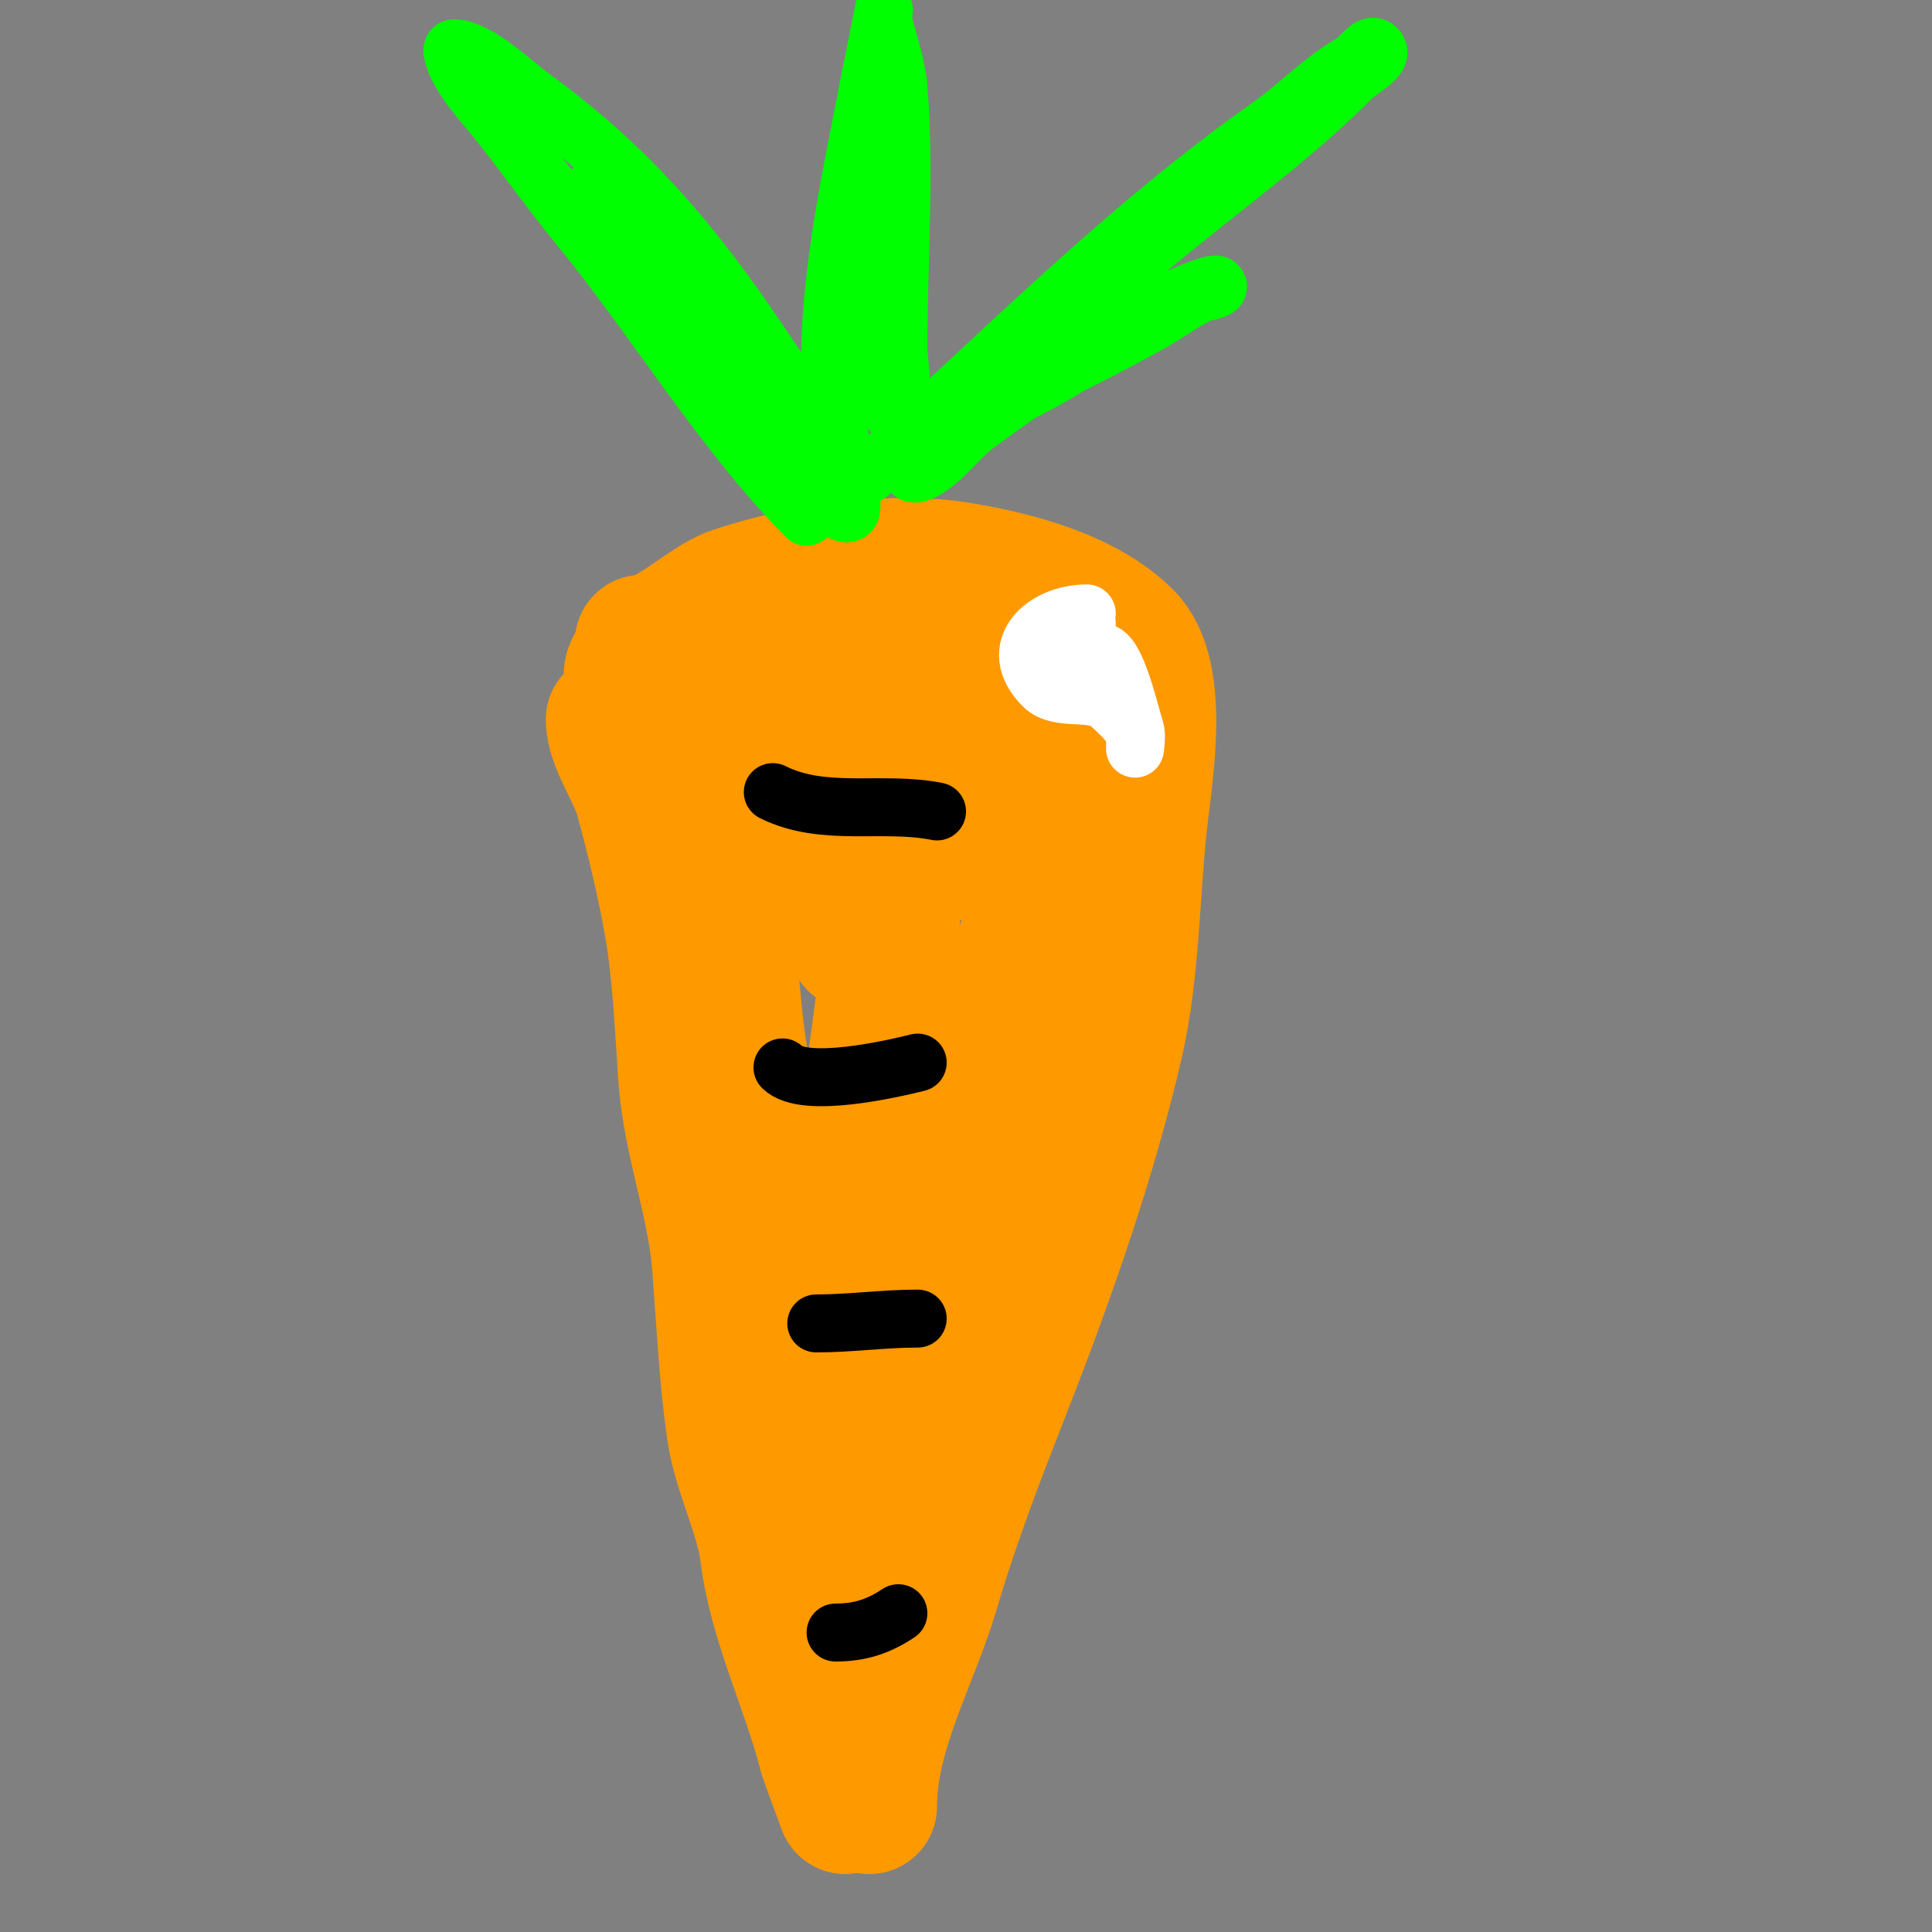
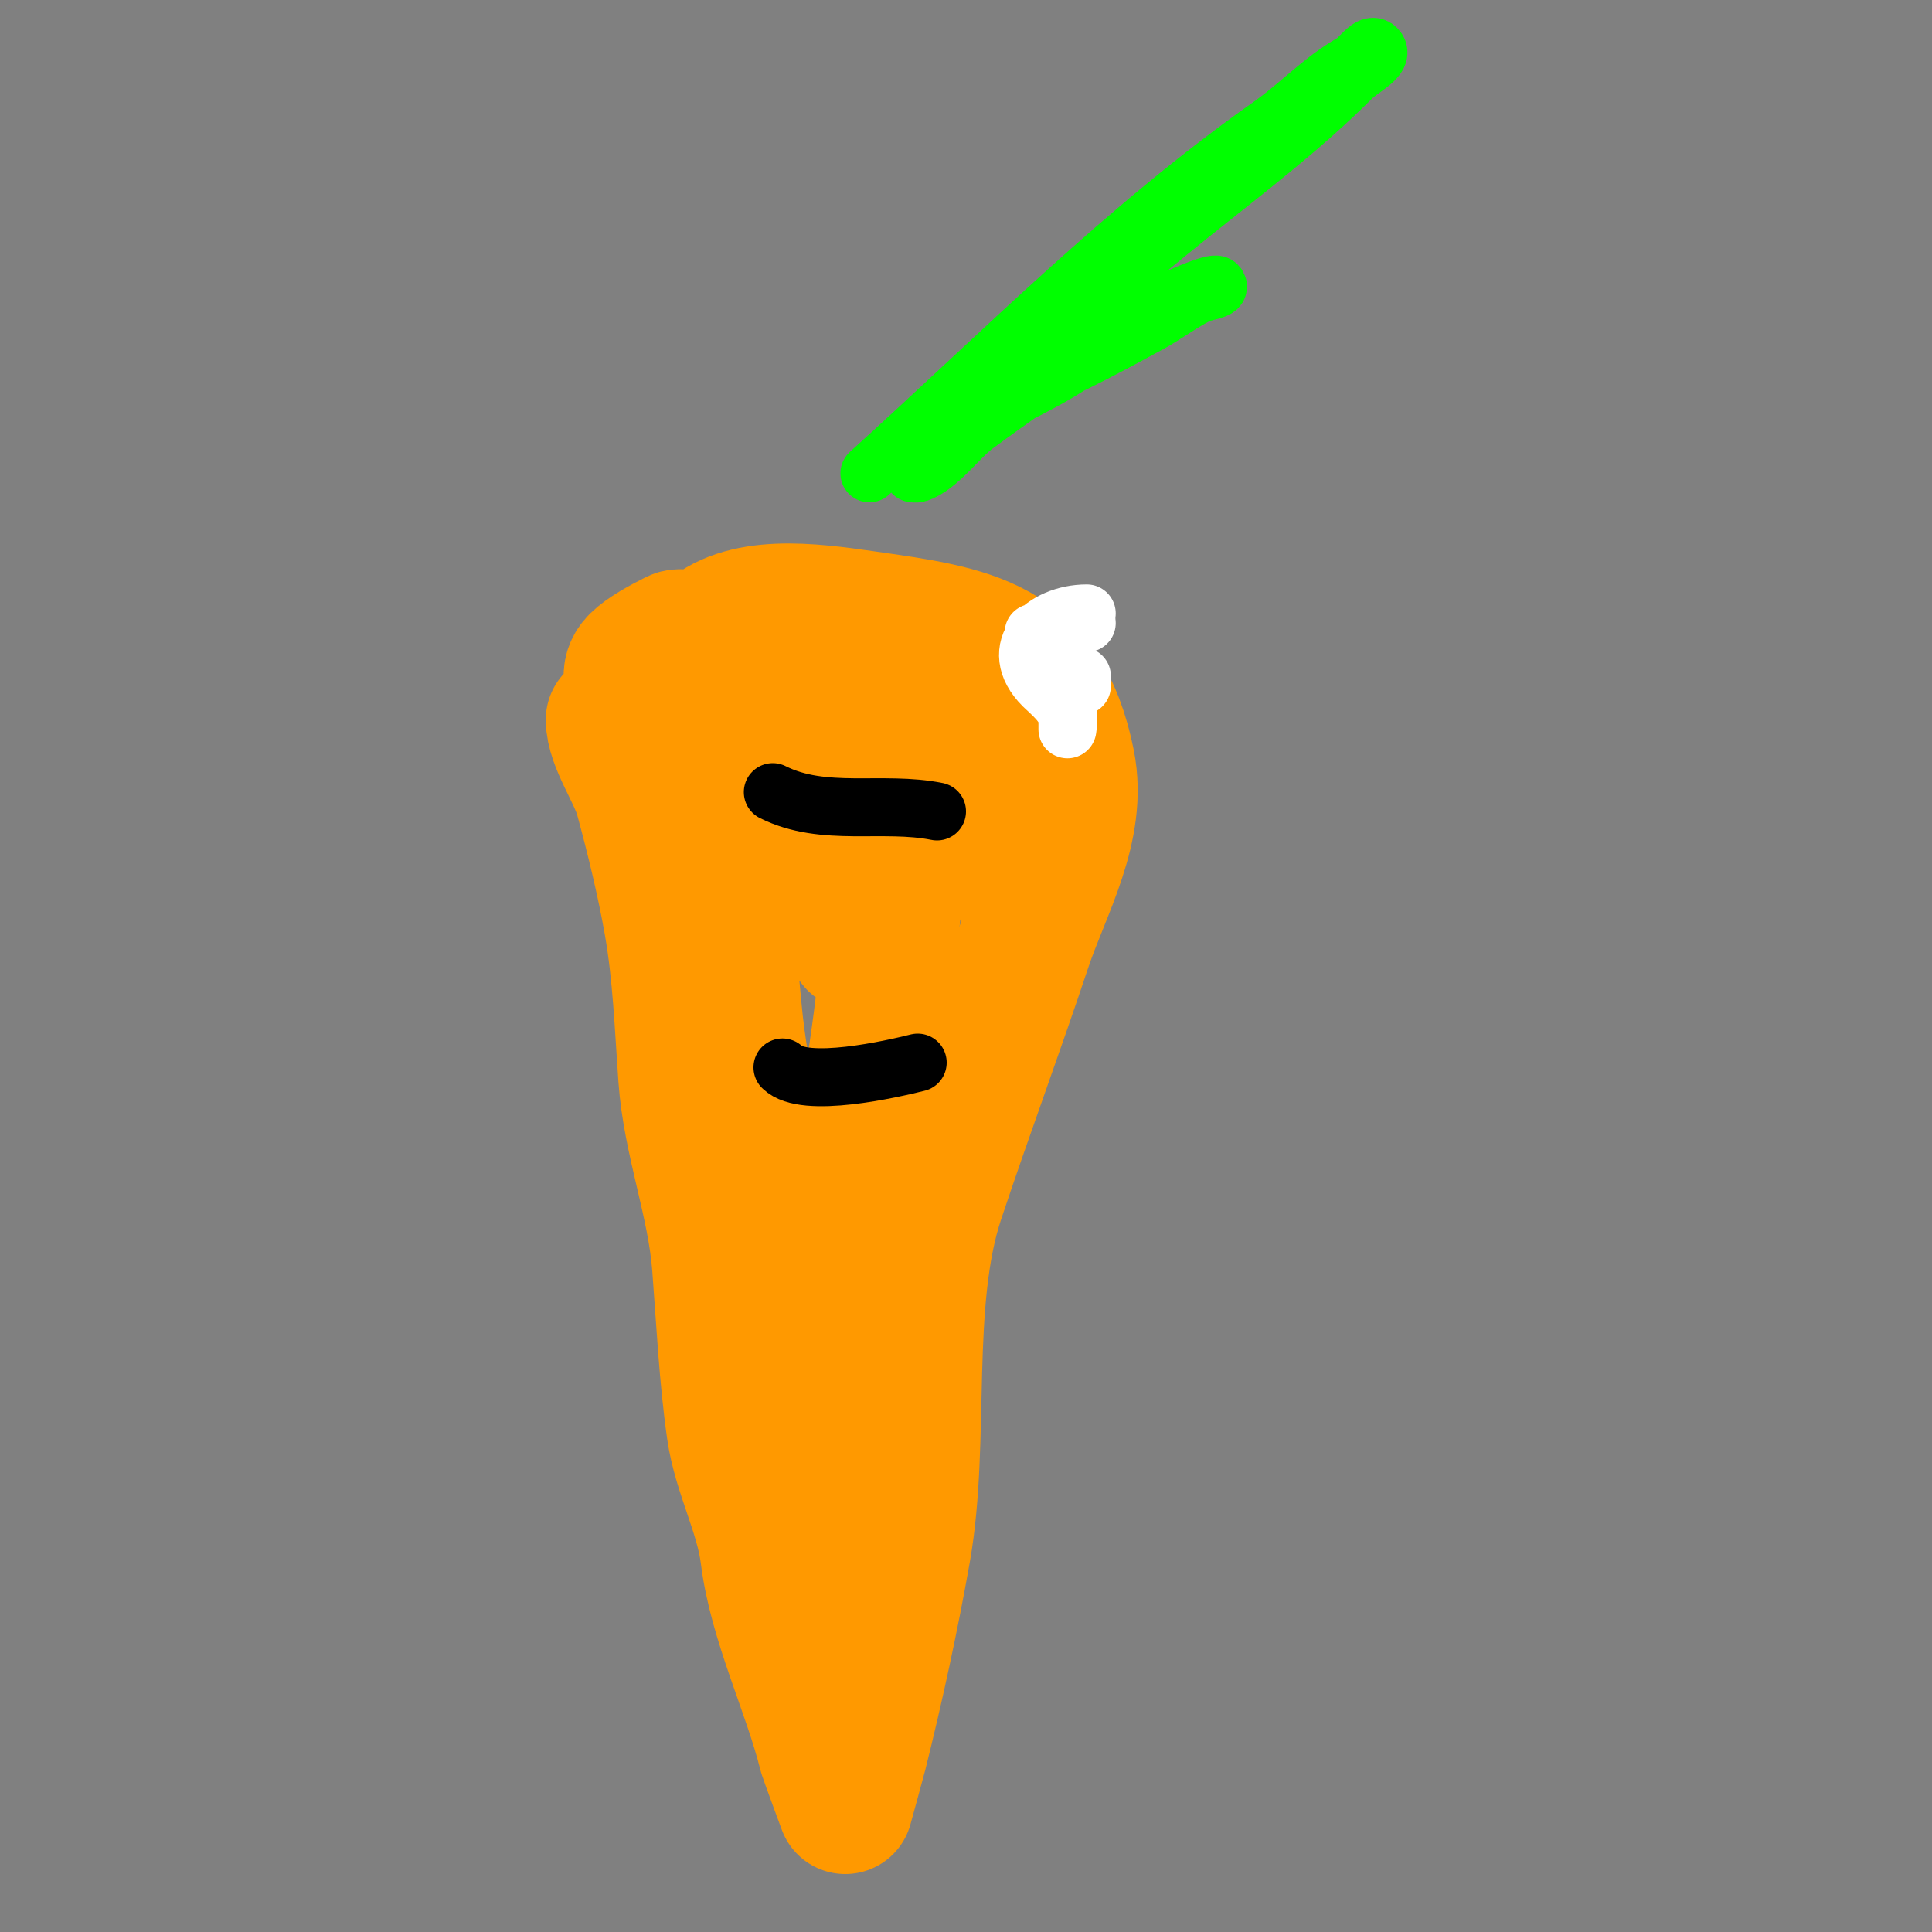
<svg xmlns="http://www.w3.org/2000/svg" viewBox="0 0 400 400" version="1.1">
  <rect x="0" y="0" width="400" height="400" fill="#808080" stroke="none" />
  <g fill="none" stroke="#ff9900" stroke-width="28" stroke-linecap="round" stroke-linejoin="round">
-     <path d="M133,133c5.512,0 13.393,-8.131 19,-10c13.9,-4.633 32.401,-7.433 47,-5c11.611,1.935 25.74,5.74 34,14c7.689,7.689 4.132,27.815 3,38c-1.675,15.078 -1.564,31.109 -5,46c-5.452,23.627 -14.17,48.434 -23,71c-5.488,14.025 -10.759,27.581 -15,42c-4.353,14.8 -13,29.315 -13,45" />
    <path d="M127,149c0,4.707 4.663,11.098 6,16c2.255,8.268 4.505,17.527 6,26c1.877,10.635 2.234,21.275 3,32c0.949,13.287 5.984,25.797 7,39c0.865,11.239 1.406,22.842 3,34c1.254,8.777 5.884,17.07 7,26c1.707,13.654 8.714,27.855 12,41c0.159,0.638 4,11 4,11c0,0 2.745,-9.98 3,-11c3.384,-13.536 6.554,-28.137 9,-42c4.065,-23.036 -0.158,-51.527 7,-73c5.778,-17.333 12.185,-34.554 18,-52c3.975,-11.924 11.668,-24.66 9,-38c-5.006,-25.028 -20.143,-26.878 -42,-30c-11.202,-1.6 -25.44,-3.56 -33,4c-0.96,0.96 -4.737,-0.631 -6,0c-3.098,1.549 -6.419,3.419 -8,5c-4.532,4.532 3.845,10.845 7,14" />
    <path d="M139,151c8.472,18.639 11.155,37.707 13,58c1.37,15.073 5.486,29.859 7,45c0.99,9.904 -0.827,20.079 0,30c0.908,10.901 1.332,22.328 4,33c0.691,2.763 0.152,8 3,8c2.991,0 2,-12.862 2,-15c0,-15.549 1.292,-31.657 4,-47c2.483,-14.071 6.771,-27.886 9,-42c2.686,-17.009 3.878,-34.028 6,-51c0.88,-7.039 3.275,-19.588 -1,-26c-2.567,-3.851 -13.333,-13.002 -16,-5c-1.89,5.671 4.328,25.278 5,32c0.469,4.691 1.573,9.305 2,14c0.211,2.324 0,4.667 0,7c0,1 0.447,3.894 0,3c-3.848,-7.696 -3.888,-18.656 -5,-27c-0.53,-3.979 -0.557,-8.011 -1,-12c-0.247,-2.222 -1.419,-7.581 -3,-6c-3.027,3.027 -0.689,13.576 -1,17c-0.273,3.006 -0.504,6.023 -1,9c-0.226,1.356 -2.374,4 -1,4c1.667,0 2.075,-2.613 3,-4c4.609,-6.914 9.47,-13.779 15,-20c2.414,-2.716 3.075,-4.075 5,-6c0.195,-0.195 1.264,-1.736 2,-1c5.734,5.734 8.381,17.072 13,24c0.466,0.699 3.465,6 4,6c0.921,0 -0.961,-4.908 -1,-5c-1.939,-4.524 -4.558,-8.727 -7,-13c-6.818,-11.931 -15.073,-17.905 -29,-21c-2.323,-0.516 -12.916,-3.084 -15,-1c-0.907,0.907 0.683,2.525 1,3c4.1,6.149 10.694,10.174 18,12c1.061,0.265 16,1.516 16,3" />
  </g>
  <g fill="none" stroke="#000000" stroke-width="12" stroke-linecap="round" stroke-linejoin="round">
    <path d="M160,164c10.599,5.299 22.679,1.736 34,4" />
    <path d="M162,221c4.502,4.502 22.773,0.307 28,-1" />
-     <path d="M169,274c7.04,0 13.893,-1 21,-1" />
-     <path d="M173,338c4.935,0 8.825,-1.217 13,-4" />
  </g>
  <g fill="none" stroke="#ffffff" stroke-width="12" stroke-linecap="round" stroke-linejoin="round">
-     <path d="M225,127c-8.859,0 -16.777,7.223 -9,15c3.387,3.387 10.507,0.507 14,4c1.326,1.326 5,4.16 5,7c0,0.667 0,2 0,2c0,0 0.422,-2.735 0,-4c-1.109,-3.326 -3.843,-16 -7,-16" />
+     <path d="M225,127c-8.859,0 -16.777,7.223 -9,15c1.326,1.326 5,4.16 5,7c0,0.667 0,2 0,2c0,0 0.422,-2.735 0,-4c-1.109,-3.326 -3.843,-16 -7,-16" />
    <path d="M224,128l1,1" />
    <path d="M224,140c0,0.667 0,1.333 0,2" />
    <path d="M220,140c0,-4.39 -5,-6.763 -5,-9" />
  </g>
  <g fill="none" stroke="#00ff00" stroke-width="12" stroke-linecap="round" stroke-linejoin="round">
-     <path d="M167,107c-16.916,-16.916 -31.407,-40.942 -47,-60c-5.884,-7.191 -11.175,-14.719 -17,-22c-2.981,-3.726 -7.457,-8.372 -9,-13c-0.211,-0.632 -0.667,-2 0,-2c4.819,0 12.444,7.414 16,10c20.609,14.988 34.027,31.041 48,52c1.522,2.283 14.163,19.837 11,23c-0.241,0.241 -8.403,-12.317 -9,-13c-8.872,-10.139 -15.916,-21.78 -25,-32c-2.649,-2.98 -5.569,-5.941 -9,-8c-0.634,-0.381 -4,-3.042 -4,-3c0,3.428 6.206,10.309 8,13c9.945,14.918 19.527,28.527 32,41c1.937,1.937 11.58,15.42 14,13c1.482,-1.482 -2.988,-18.918 -3,-19c-0.24,-1.683 -0.915,-3.302 -1,-5c-1.104,-22.074 3.87,-43.527 8,-65c0.272,-1.416 3,-15 3,-15c0,0 -0.243,2.03 0,3c1.039,4.156 2.632,8.589 3,13c1.47,17.642 0,36.313 0,54c0,2.079 1.478,12.522 0,14c-1.635,1.635 -0.954,-3.815 -1,-4c-0.542,-2.169 -2.236,-3.899 -3,-6c-3.882,-10.676 -4,-21.819 -4,-33c0,-0.667 0,1.333 0,2c0,1.333 -0.323,2.706 0,4c0.986,3.945 1.848,8.759 1,13c-2,9.999 -3.99,19.952 -6,30c-0.196,0.979 -0.502,8.749 0,9c2.238,1.119 5.227,-2.113 7,-3" />
    <path d="M180,98c27.493,-24.874 52.768,-50.66 83,-72c6.021,-4.25 10.588,-9.336 17,-13c1.688,-0.964 3.626,-4.374 5,-3c1.841,1.841 -3.159,4.159 -5,6c-10.37,10.37 -21.588,18.87 -33,28c-13.413,10.73 -26.08,21.876 -40,32c-4.659,3.388 -8.849,7.274 -12,12c-0.261,0.392 -0.529,1 -1,1c-2.981,0 5.293,-2.751 8,-4c1.765,-0.815 3.186,-2.302 5,-3c11.099,-4.269 20.601,-9.328 31,-15c3.413,-1.861 6.523,-4.262 10,-6c1.333,-0.667 5.054,-0.946 4,-2c-0.693,-0.693 -7.916,2.458 -11,4c-13.197,6.598 -27.096,16.271 -39,25c-3.601,2.641 -7.638,8.546 -12,10c-0.316,0.105 -1,0 -1,0c0,0 2.667,-2.667 4,-4c4.694,-4.694 11.111,-9.056 17,-12c7.864,-3.932 14.671,-7.671 21,-14" />
  </g>
</svg>